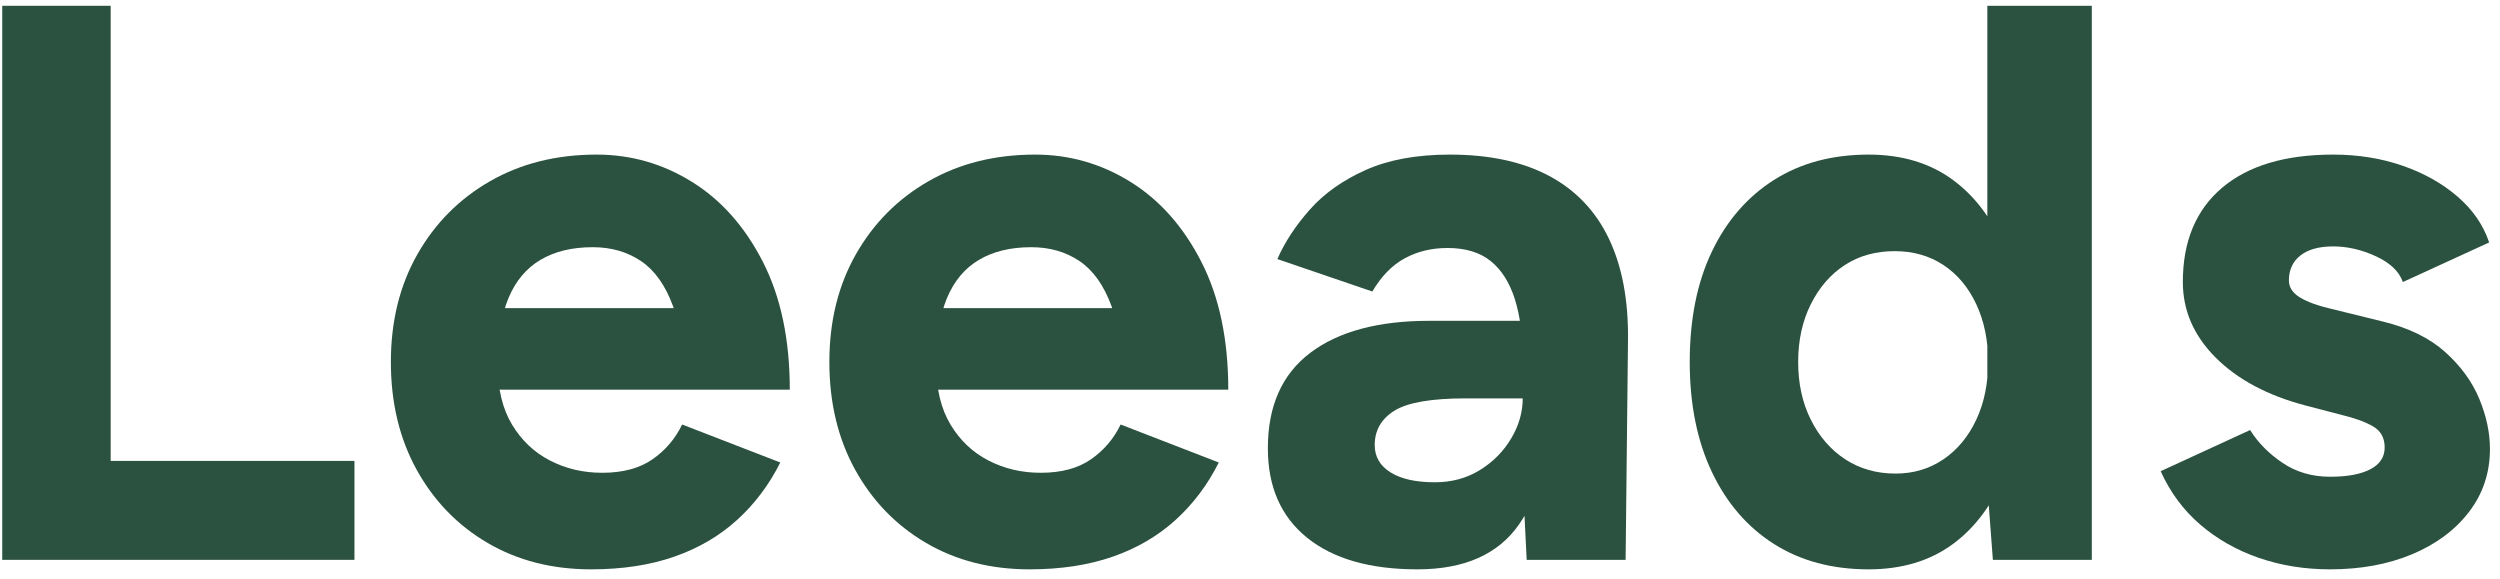
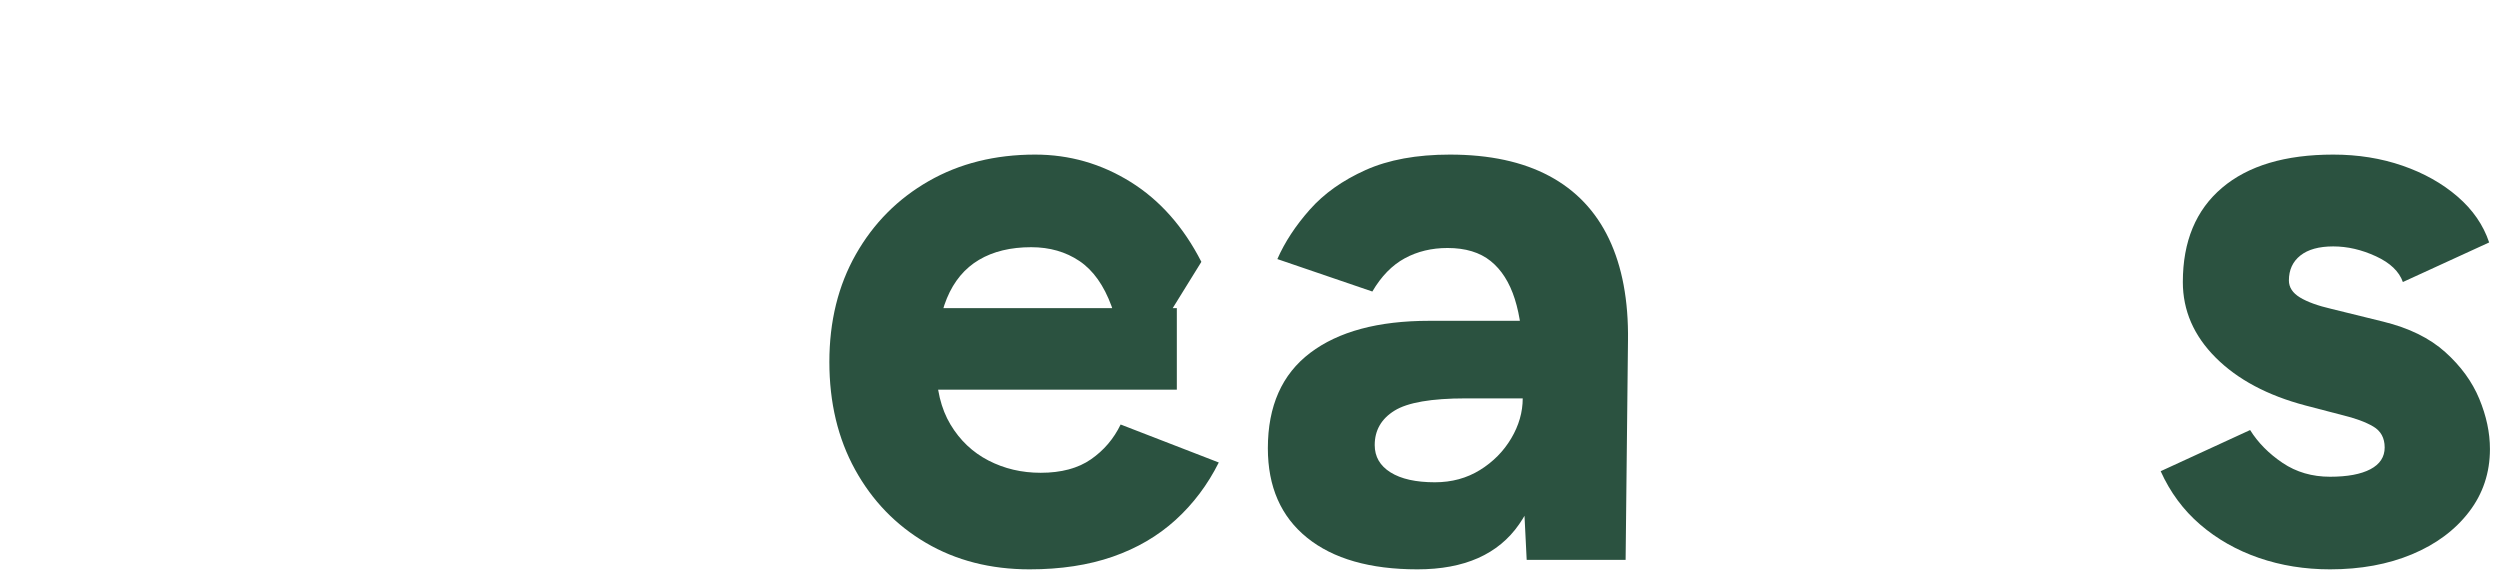
<svg xmlns="http://www.w3.org/2000/svg" width="259px" height="60px" viewBox="0 0 259 60" version="1.1">
  <title>leeads-logo-dark</title>
  <g id="leeads-logo-dark" stroke="none" stroke-width="1" fill="none" fill-rule="evenodd">
    <g id="Leeads" transform="translate(0.232, 0.6)" fill="#2B5240" fill-rule="nonzero">
-       <path d="M0,57.4 L0,0 L11.234,0 L11.234,57.4 L0,57.4 Z M7.216,57.4 L7.216,47.15 L36.49,47.15 L36.49,57.4 L7.216,57.4 Z" id="Shape" />
-       <path d="M61.008,58.384 C56.963,58.384 53.382,57.468 50.266,55.637 C47.15,53.806 44.704,51.277 42.927,48.052 C41.15,44.827 40.262,41.109 40.262,36.9 C40.262,32.691 41.178,28.973 43.009,25.748 C44.84,22.523 47.355,19.994 50.553,18.163 C53.751,16.332 57.427,15.416 61.582,15.416 C65.135,15.416 68.429,16.359 71.463,18.245 C74.497,20.131 76.943,22.892 78.802,26.527 C80.661,30.162 81.59,34.577 81.59,39.77 L70.602,39.77 C70.657,36.162 70.288,33.278 69.495,31.119 C68.702,28.96 67.595,27.402 66.174,26.445 C64.753,25.488 63.085,25.01 61.172,25.01 C59.04,25.01 57.236,25.447 55.76,26.322 C54.284,27.197 53.177,28.522 52.439,30.299 C51.701,32.076 51.332,34.385 51.332,37.228 C51.332,39.688 51.824,41.738 52.808,43.378 C53.792,45.018 55.104,46.262 56.744,47.109 C58.384,47.956 60.188,48.38 62.156,48.38 C64.288,48.38 66.024,47.915 67.363,46.986 C68.702,46.057 69.727,44.854 70.438,43.378 L80.606,47.314 C79.458,49.61 77.968,51.592 76.137,53.259 C74.306,54.926 72.133,56.197 69.618,57.072 C67.103,57.947 64.233,58.384 61.008,58.384 Z M47.314,39.77 L47.396,31.324 L76.26,31.324 L76.26,39.77 L47.314,39.77 Z" id="Shape" />
-       <path d="M106.436,58.384 C102.391,58.384 98.81,57.468 95.694,55.637 C92.578,53.806 90.132,51.277 88.355,48.052 C86.578,44.827 85.69,41.109 85.69,36.9 C85.69,32.691 86.606,28.973 88.437,25.748 C90.268,22.523 92.783,19.994 95.981,18.163 C99.179,16.332 102.855,15.416 107.01,15.416 C110.563,15.416 113.857,16.359 116.891,18.245 C119.925,20.131 122.371,22.892 124.23,26.527 C126.089,30.162 127.018,34.577 127.018,39.77 L116.03,39.77 C116.085,36.162 115.716,33.278 114.923,31.119 C114.13,28.96 113.023,27.402 111.602,26.445 C110.181,25.488 108.513,25.01 106.6,25.01 C104.468,25.01 102.664,25.447 101.188,26.322 C99.712,27.197 98.605,28.522 97.867,30.299 C97.129,32.076 96.76,34.385 96.76,37.228 C96.76,39.688 97.252,41.738 98.236,43.378 C99.22,45.018 100.532,46.262 102.172,47.109 C103.812,47.956 105.616,48.38 107.584,48.38 C109.716,48.38 111.452,47.915 112.791,46.986 C114.13,46.057 115.155,44.854 115.866,43.378 L126.034,47.314 C124.886,49.61 123.396,51.592 121.565,53.259 C119.734,54.926 117.561,56.197 115.046,57.072 C112.531,57.947 109.661,58.384 106.436,58.384 Z M92.742,39.77 L92.824,31.324 L121.688,31.324 L121.688,39.77 L92.742,39.77 Z" id="Shape" />
+       <path d="M106.436,58.384 C102.391,58.384 98.81,57.468 95.694,55.637 C92.578,53.806 90.132,51.277 88.355,48.052 C86.578,44.827 85.69,41.109 85.69,36.9 C85.69,32.691 86.606,28.973 88.437,25.748 C90.268,22.523 92.783,19.994 95.981,18.163 C99.179,16.332 102.855,15.416 107.01,15.416 C110.563,15.416 113.857,16.359 116.891,18.245 C119.925,20.131 122.371,22.892 124.23,26.527 L116.03,39.77 C116.085,36.162 115.716,33.278 114.923,31.119 C114.13,28.96 113.023,27.402 111.602,26.445 C110.181,25.488 108.513,25.01 106.6,25.01 C104.468,25.01 102.664,25.447 101.188,26.322 C99.712,27.197 98.605,28.522 97.867,30.299 C97.129,32.076 96.76,34.385 96.76,37.228 C96.76,39.688 97.252,41.738 98.236,43.378 C99.22,45.018 100.532,46.262 102.172,47.109 C103.812,47.956 105.616,48.38 107.584,48.38 C109.716,48.38 111.452,47.915 112.791,46.986 C114.13,46.057 115.155,44.854 115.866,43.378 L126.034,47.314 C124.886,49.61 123.396,51.592 121.565,53.259 C119.734,54.926 117.561,56.197 115.046,57.072 C112.531,57.947 109.661,58.384 106.436,58.384 Z M92.742,39.77 L92.824,31.324 L121.688,31.324 L121.688,39.77 L92.742,39.77 Z" id="Shape" />
      <path d="M157.932,57.4 L157.522,49.118 L157.522,36.654 C157.522,34.194 157.249,32.103 156.702,30.381 C156.155,28.659 155.322,27.347 154.201,26.445 C153.08,25.543 151.591,25.092 149.732,25.092 C148.092,25.092 146.616,25.447 145.304,26.158 C143.992,26.869 142.871,28.017 141.942,29.602 L132.102,26.24 C132.867,24.491 133.988,22.782 135.464,21.115 C136.94,19.448 138.867,18.081 141.245,17.015 C143.623,15.949 146.534,15.416 149.978,15.416 C154.078,15.416 157.508,16.154 160.269,17.63 C163.03,19.106 165.093,21.279 166.46,24.149 C167.827,27.019 168.483,30.531 168.428,34.686 L168.182,57.4 L157.932,57.4 Z M146.616,58.384 C141.696,58.384 137.883,57.291 135.177,55.104 C132.471,52.917 131.118,49.829 131.118,45.838 C131.118,41.465 132.58,38.171 135.505,35.957 C138.43,33.743 142.543,32.636 147.846,32.636 L158.26,32.636 L158.26,40.672 L151.618,40.672 C148.065,40.672 145.605,41.096 144.238,41.943 C142.871,42.79 142.188,43.979 142.188,45.51 C142.188,46.713 142.735,47.656 143.828,48.339 C144.921,49.022 146.452,49.364 148.42,49.364 C150.169,49.364 151.727,48.94 153.094,48.093 C154.461,47.246 155.54,46.152 156.333,44.813 C157.126,43.474 157.522,42.093 157.522,40.672 L160.392,40.672 C160.392,46.248 159.312,50.594 157.153,53.71 C154.994,56.826 151.481,58.384 146.616,58.384 Z" id="Shape" />
-       <path d="M206.23,57.4 L205.656,49.774 L205.656,0 L216.48,0 L216.48,57.4 L206.23,57.4 Z M193.356,58.384 C189.584,58.384 186.318,57.509 183.557,55.76 C180.796,54.011 178.651,51.523 177.12,48.298 C175.589,45.073 174.824,41.273 174.824,36.9 C174.824,32.472 175.589,28.659 177.12,25.461 C178.651,22.263 180.796,19.789 183.557,18.04 C186.318,16.291 189.584,15.416 193.356,15.416 C196.8,15.416 199.711,16.291 202.089,18.04 C204.467,19.789 206.285,22.263 207.542,25.461 C208.799,28.659 209.428,32.472 209.428,36.9 C209.428,41.273 208.799,45.073 207.542,48.298 C206.285,51.523 204.467,54.011 202.089,55.76 C199.711,57.509 196.8,58.384 193.356,58.384 Z M196.144,48.462 C198.003,48.462 199.656,47.97 201.105,46.986 C202.554,46.002 203.688,44.635 204.508,42.886 C205.328,41.137 205.738,39.141 205.738,36.9 C205.738,34.659 205.328,32.663 204.508,30.914 C203.688,29.165 202.554,27.812 201.105,26.855 C199.656,25.898 197.975,25.42 196.062,25.42 C194.094,25.42 192.372,25.898 190.896,26.855 C189.42,27.812 188.245,29.165 187.37,30.914 C186.495,32.663 186.058,34.659 186.058,36.9 C186.058,39.141 186.495,41.137 187.37,42.886 C188.245,44.635 189.434,46.002 190.937,46.986 C192.44,47.97 194.176,48.462 196.144,48.462 Z" id="Shape" />
      <path d="M241.162,58.384 C238.538,58.384 236.078,57.988 233.782,57.195 C231.486,56.402 229.463,55.254 227.714,53.751 C225.965,52.248 224.598,50.403 223.614,48.216 L232.88,43.952 C233.7,45.264 234.821,46.398 236.242,47.355 C237.663,48.312 239.303,48.79 241.162,48.79 C242.966,48.79 244.36,48.53 245.344,48.011 C246.328,47.492 246.82,46.74 246.82,45.756 C246.82,44.772 246.424,44.048 245.631,43.583 C244.838,43.118 243.759,42.722 242.392,42.394 L238.62,41.41 C234.684,40.371 231.582,38.718 229.313,36.449 C227.044,34.18 225.91,31.57 225.91,28.618 C225.91,24.409 227.263,21.156 229.969,18.86 C232.675,16.564 236.515,15.416 241.49,15.416 C244.059,15.416 246.451,15.799 248.665,16.564 C250.879,17.329 252.779,18.395 254.364,19.762 C255.949,21.129 257.043,22.714 257.644,24.518 L248.706,28.618 C248.323,27.525 247.394,26.636 245.918,25.953 C244.442,25.27 242.966,24.928 241.49,24.928 C240.014,24.928 238.88,25.242 238.087,25.871 C237.294,26.5 236.898,27.361 236.898,28.454 C236.898,29.165 237.281,29.752 238.046,30.217 C238.811,30.682 239.905,31.078 241.326,31.406 L246.656,32.718 C249.335,33.374 251.48,34.426 253.093,35.875 C254.706,37.324 255.881,38.936 256.619,40.713 C257.357,42.49 257.726,44.225 257.726,45.92 C257.726,48.38 257.002,50.553 255.553,52.439 C254.104,54.325 252.136,55.787 249.649,56.826 C247.162,57.865 244.333,58.384 241.162,58.384 Z" id="Path" />
    </g>
  </g>
</svg>